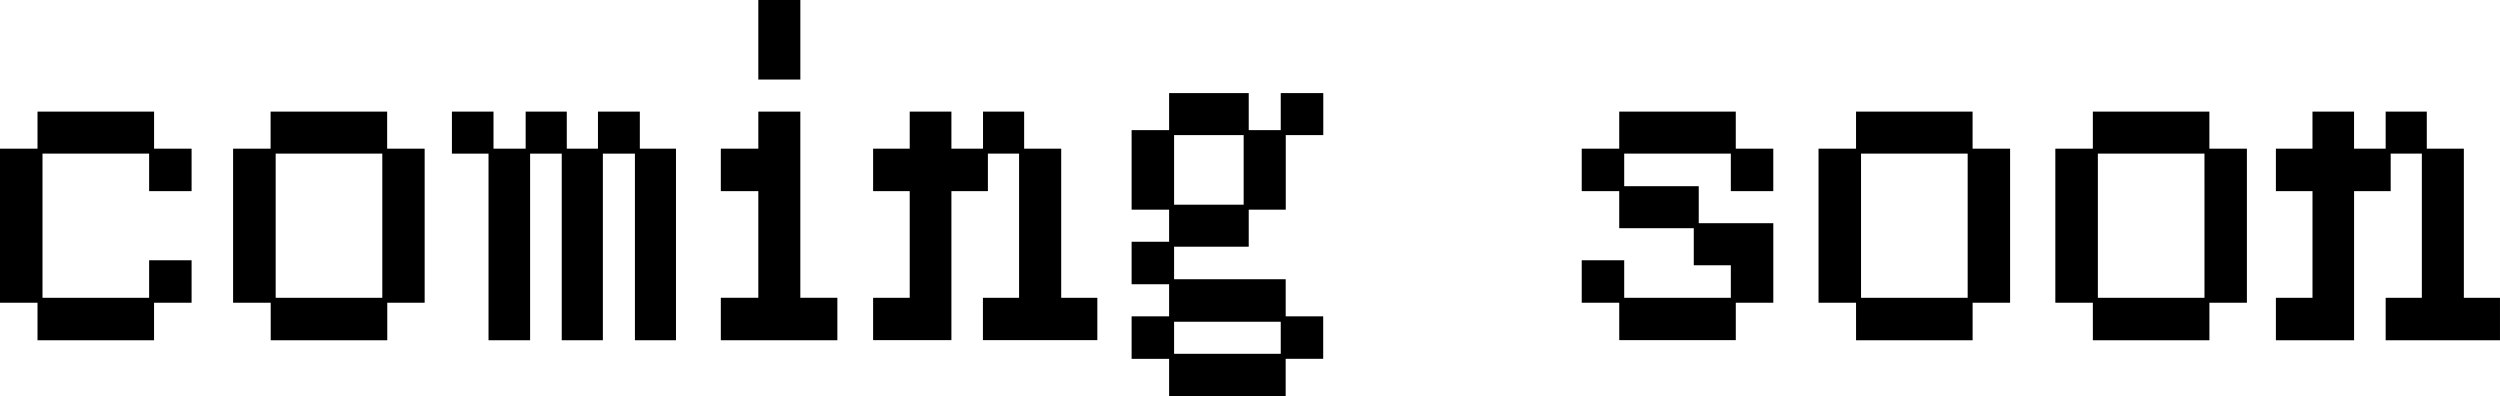
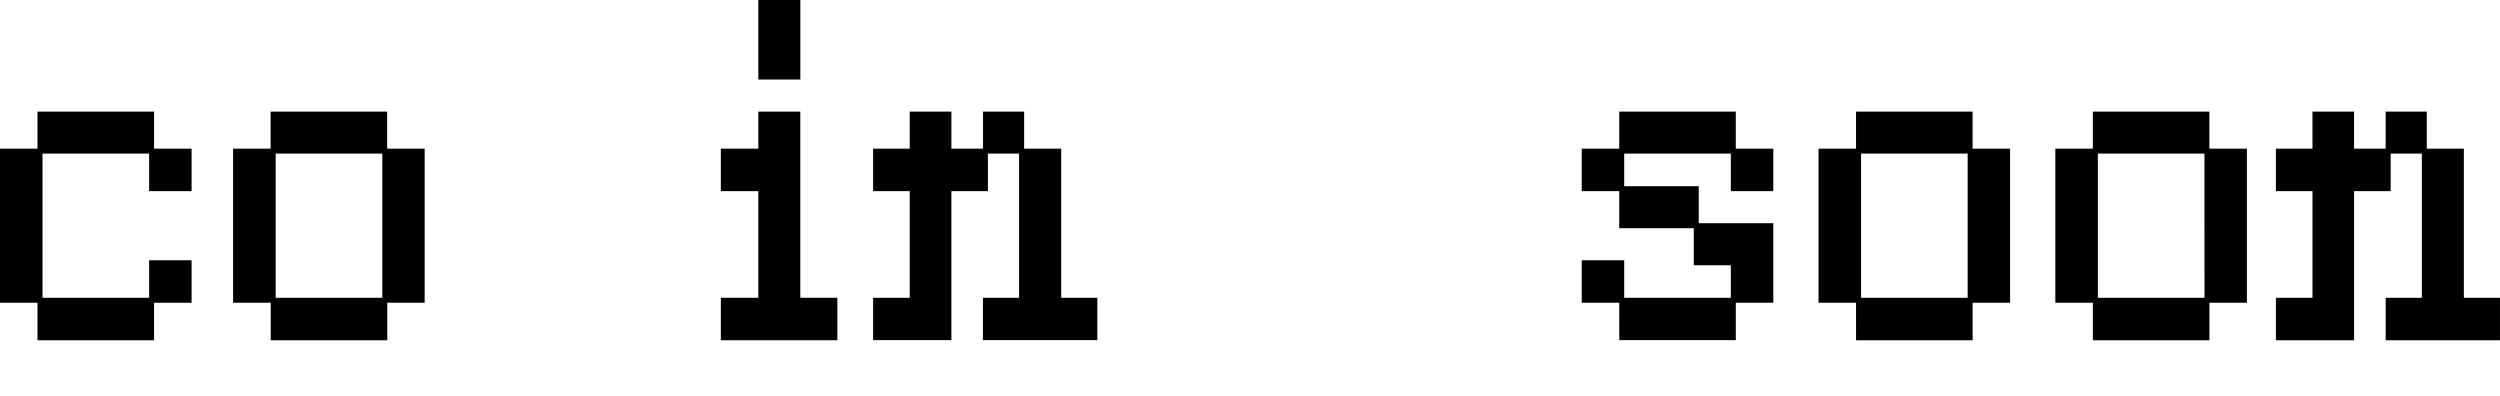
<svg xmlns="http://www.w3.org/2000/svg" height="16.661" viewBox="0 0 105.107 16.661" width="105.107">
  <path d="m1.577 4.692v1.558h-1.577v6.479h1.577v1.576h4.9v-1.576h1.578v-1.786h-1.785v1.576h-4.483v-6.06h4.483v1.577h1.785v-1.786h-1.577v-1.558z" />
  <path d="m11.381 12.728h-1.581v-6.478h1.577v-1.558h4.9v1.558h1.577v6.478h-1.572v1.577h-4.9zm4.692-6.269h-4.483v6.061h4.483z" />
-   <path d="m20.539 6.459h-1.539v-1.767h1.748v1.558h1.352v-1.558h1.729v1.558h1.311v-1.558h1.76v1.558h1.52v8.055h-1.726v-7.846h-1.348v7.846h-1.729v-7.846h-1.33v7.846h-1.748z" />
  <path d="m31.882 4.692v1.558h-1.577v1.786h1.577v4.483h-1.577v1.786h4.9v-1.786h-1.557v-7.827zm0-1.348h1.767v-3.344h-1.767z" />
  <path d="m36.708 12.52h1.539v-4.483h-1.539v-1.787h1.539v-1.557h1.753v1.557h1.329v-1.557h1.729v1.557h1.558v6.27h1.519v1.78h-4.81v-1.78h1.52v-6.061h-1.311v1.578h-1.534v6.263h-3.292z" />
-   <path d="m49.362 13.527h4.484v1.348h-4.484zm0-7.847h2.925v2.926h-2.925zm4.484-1.766v1.557h-1.346v-1.557h-3.347v1.557h-1.577v3.344h1.577v1.349h-1.577v1.786h1.577v1.35h-1.577v1.787h1.577v1.576h4.9v-1.578h1.578v-1.785h-1.577v-1.56h-4.692v-1.368h3.138v-1.557h1.557v-3.135h1.578v-1.766z" />
  <path d="m68.077 12.729h-1.577v-1.786h1.786v1.577h4.483v-1.368h-1.558v-1.558h-3.134v-1.557h-1.577v-1.787h1.577v-1.557h4.9v1.557h1.577v1.787h-1.785v-1.578h-4.483v1.369h3.134v1.557h3.135v3.344h-1.577v1.571h-4.9z" />
  <path d="m78.033 12.728h-1.577v-6.478h1.577v-1.558h4.9v1.558h1.577v6.478h-1.576v1.577h-4.9zm4.693-6.269h-4.483v6.061h4.483z" />
  <path d="m87.989 12.728h-1.577v-6.478h1.577v-1.558h4.9v1.558h1.577v6.478h-1.576v1.577h-4.9zm4.693-6.269h-4.482v6.061h4.483z" />
  <path d="m100.3 4.692v1.558h-1.329v-1.558h-1.748v1.558h-1.538v1.786h1.539v4.483h-1.539v1.786h3.287v-6.269h1.539v-1.577h1.31v6.06h-1.521v1.786h4.806v-1.786h-1.519v-6.269h-1.558v-1.558z" />
</svg>